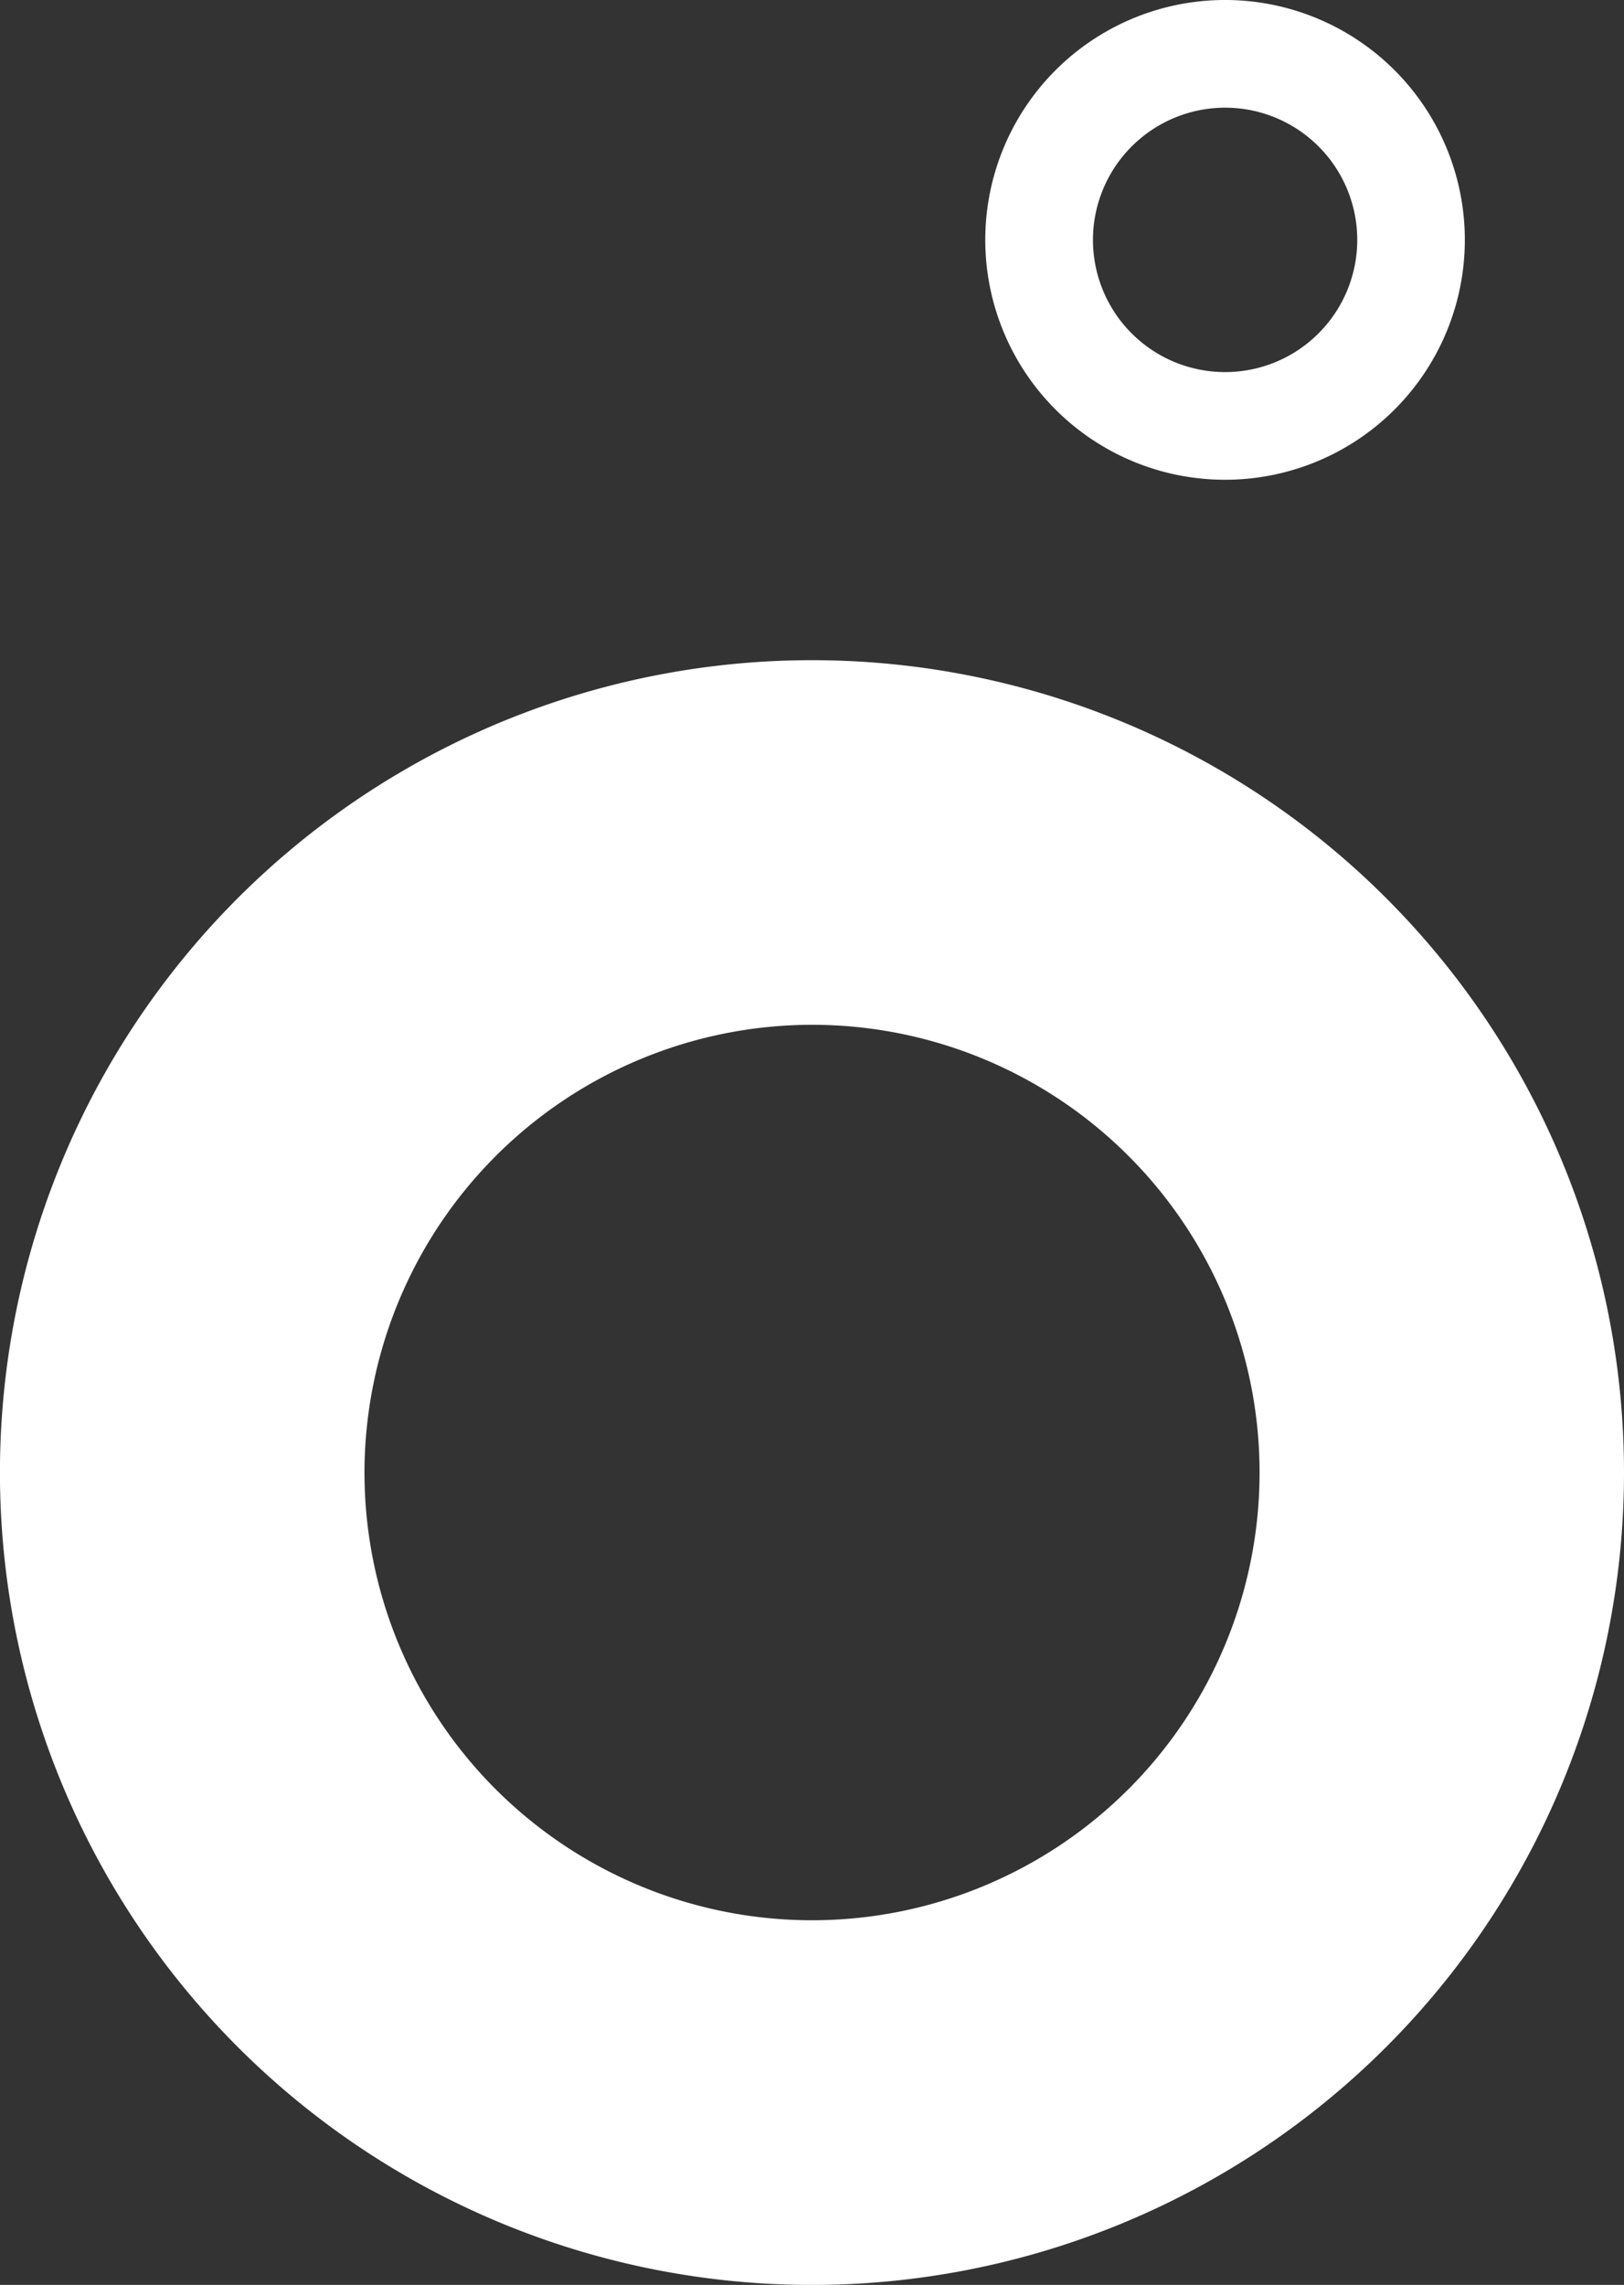
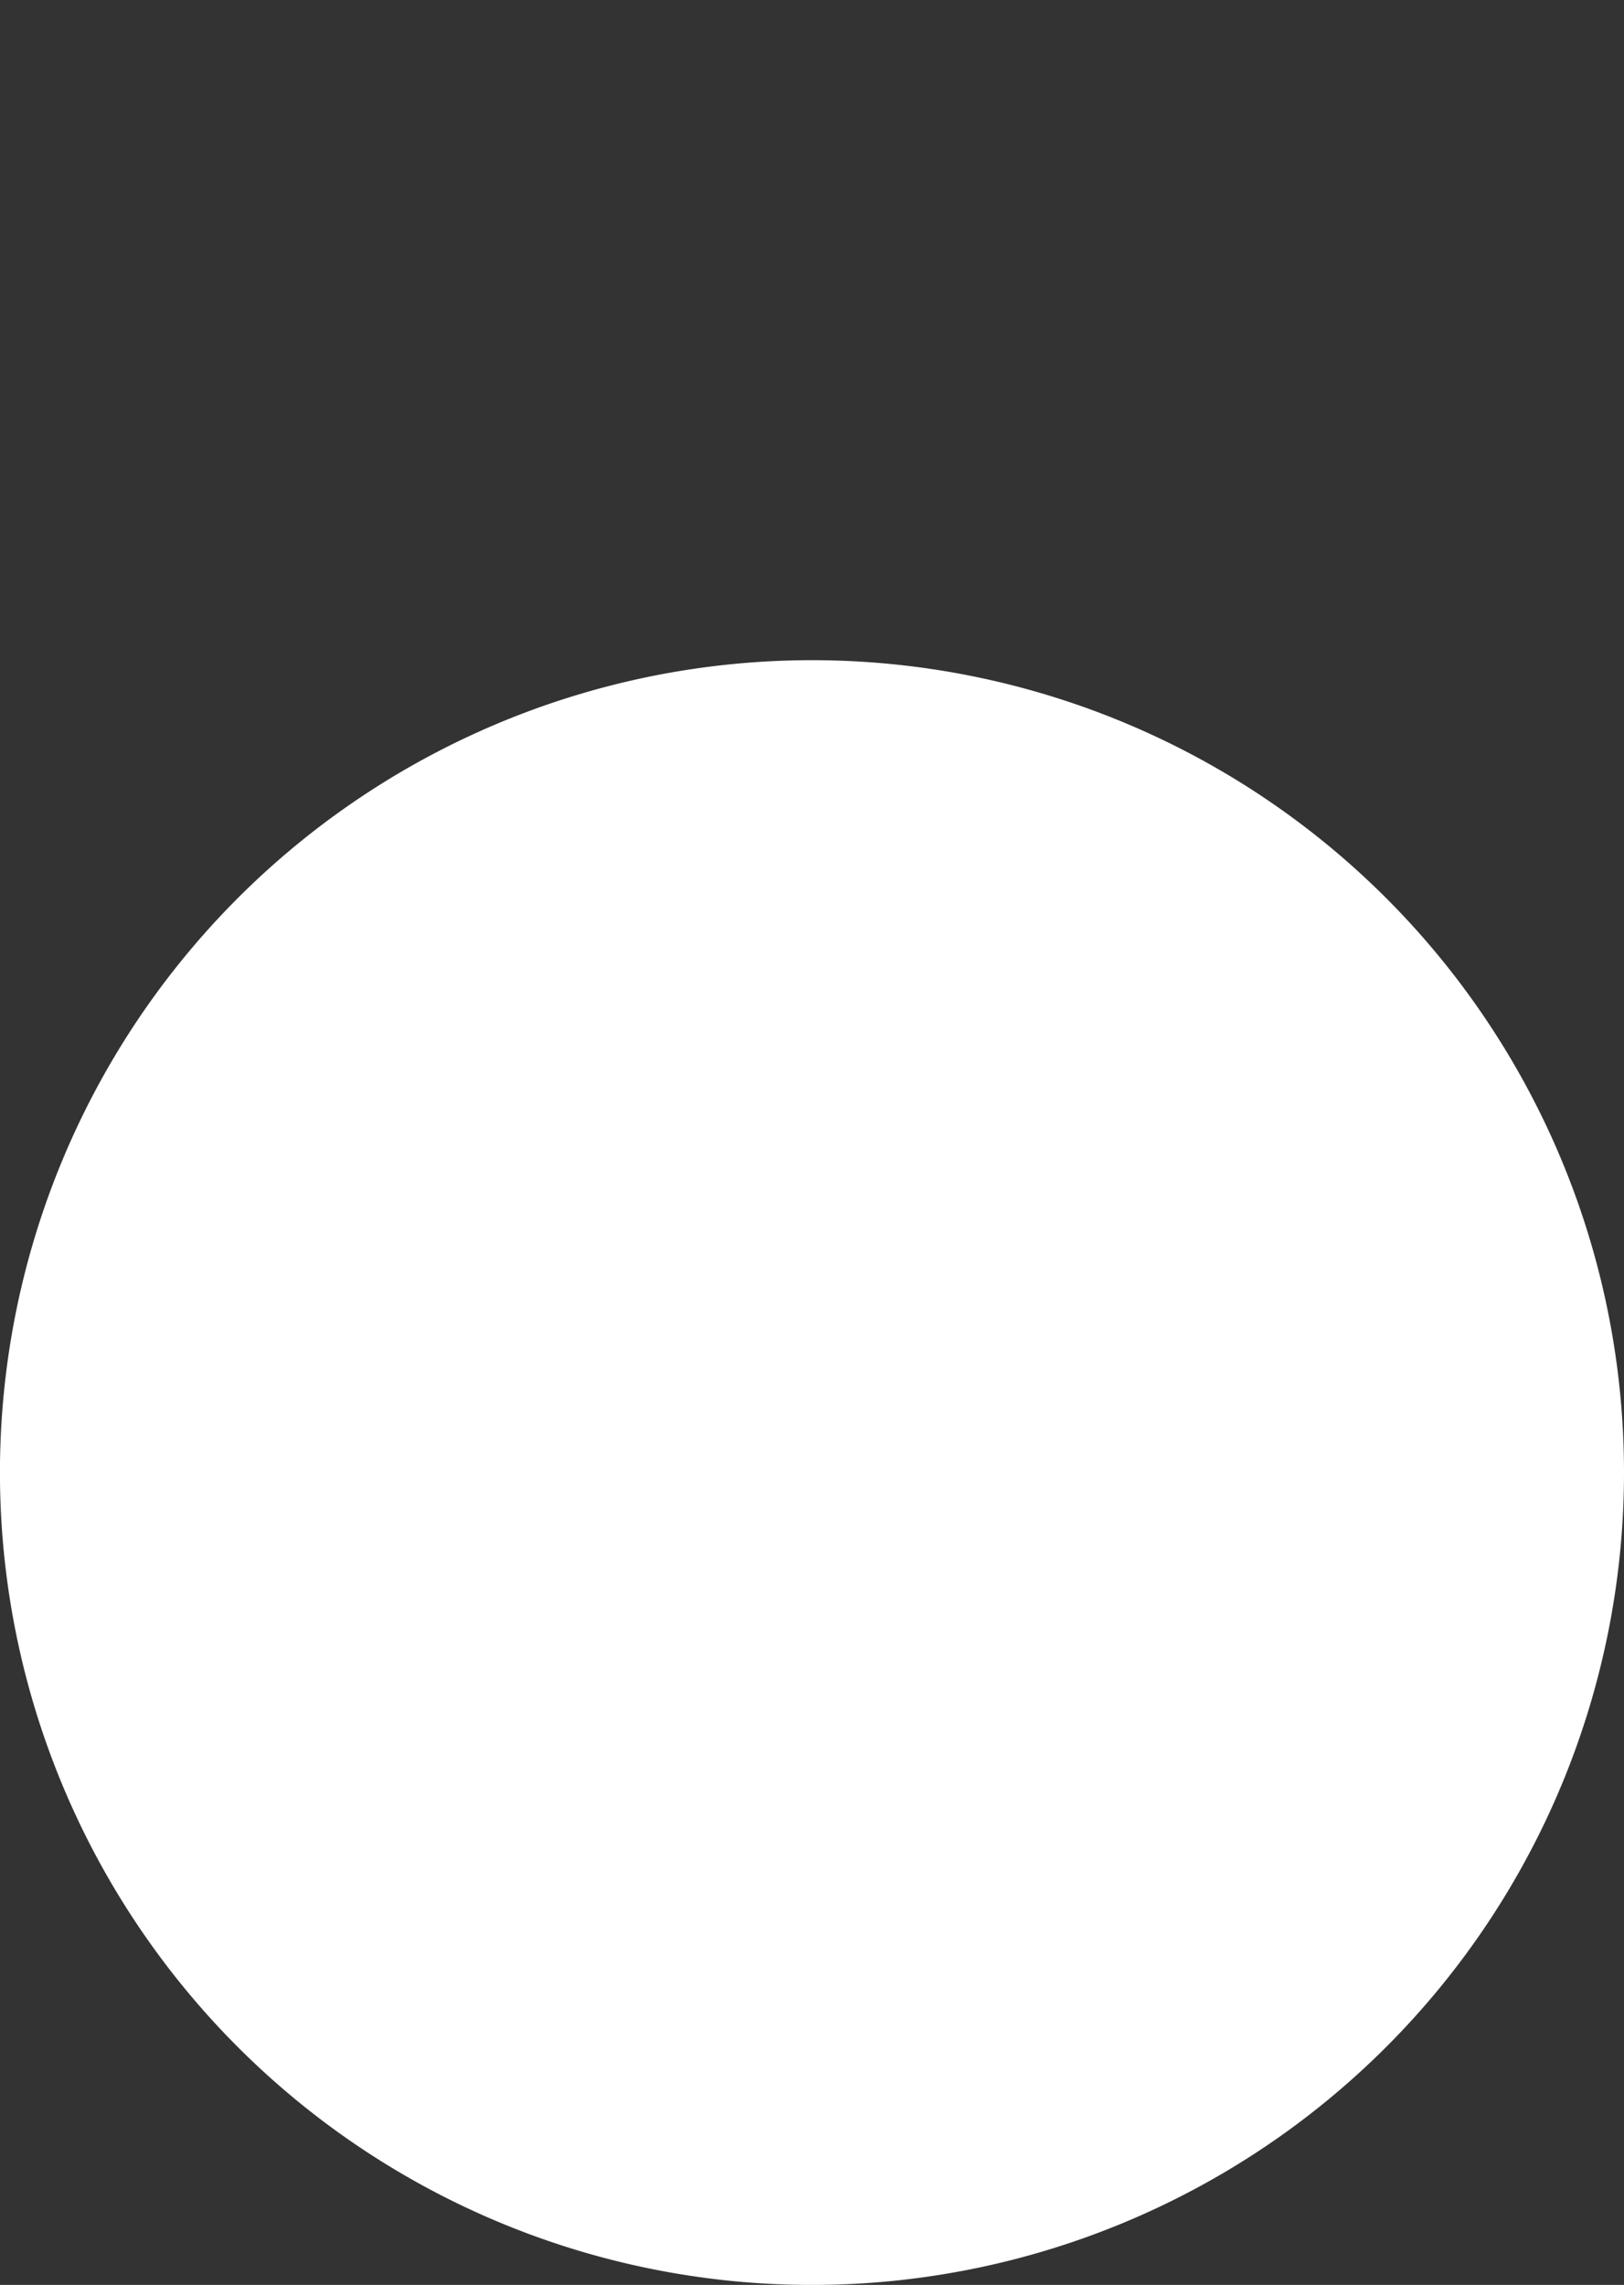
<svg xmlns="http://www.w3.org/2000/svg" width="36.425" height="51.226" viewBox="0 0 36.425 51.226">
  <rect x="0" y="0" width="36.425" height="51.226" fill="#333333" stroke="none" />
  <g id="Group_374" dataName="Group 374" transform="translate(-1639.154 -139.417)">
-     <path id="Path_232" dataName="Path 232" d="M1657.367,162.392a10.038,10.038,0,1,1-10.038,10.038,10.049,10.049,0,0,1,10.038-10.038m0-8.174a18.213,18.213,0,1,0,18.212,18.212,18.212,18.212,0,0,0-18.212-18.212Z" fill="#fff" />
-     <path id="Path_233" dataName="Path 233" d="M1666.632,141.831a2.964,2.964,0,1,1-2.964,2.964,2.967,2.967,0,0,1,2.964-2.964m0-2.414a5.378,5.378,0,1,0,5.377,5.378,5.378,5.378,0,0,0-5.377-5.378Z" fill="#fff" />
+     <path id="Path_232" dataName="Path 232" d="M1657.367,162.392m0-8.174a18.213,18.213,0,1,0,18.212,18.212,18.212,18.212,0,0,0-18.212-18.212Z" fill="#fff" />
  </g>
</svg>